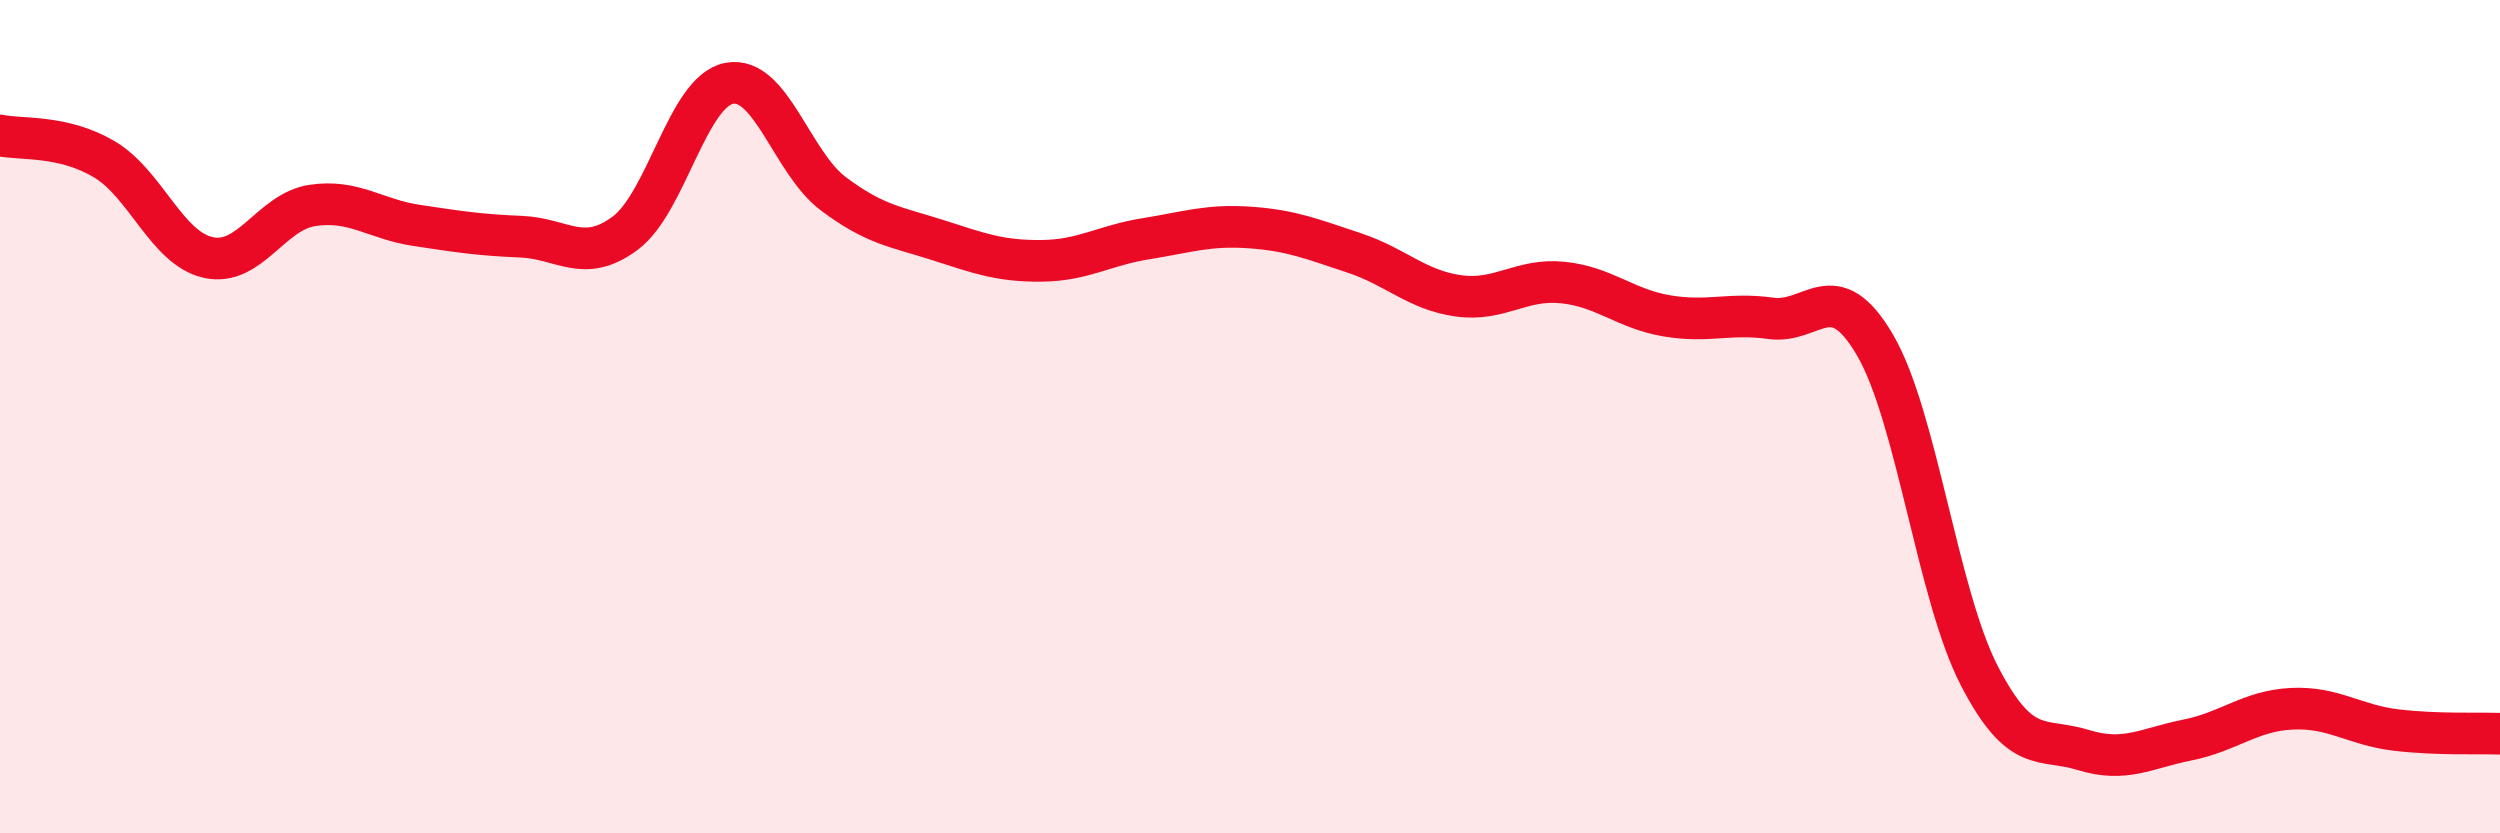
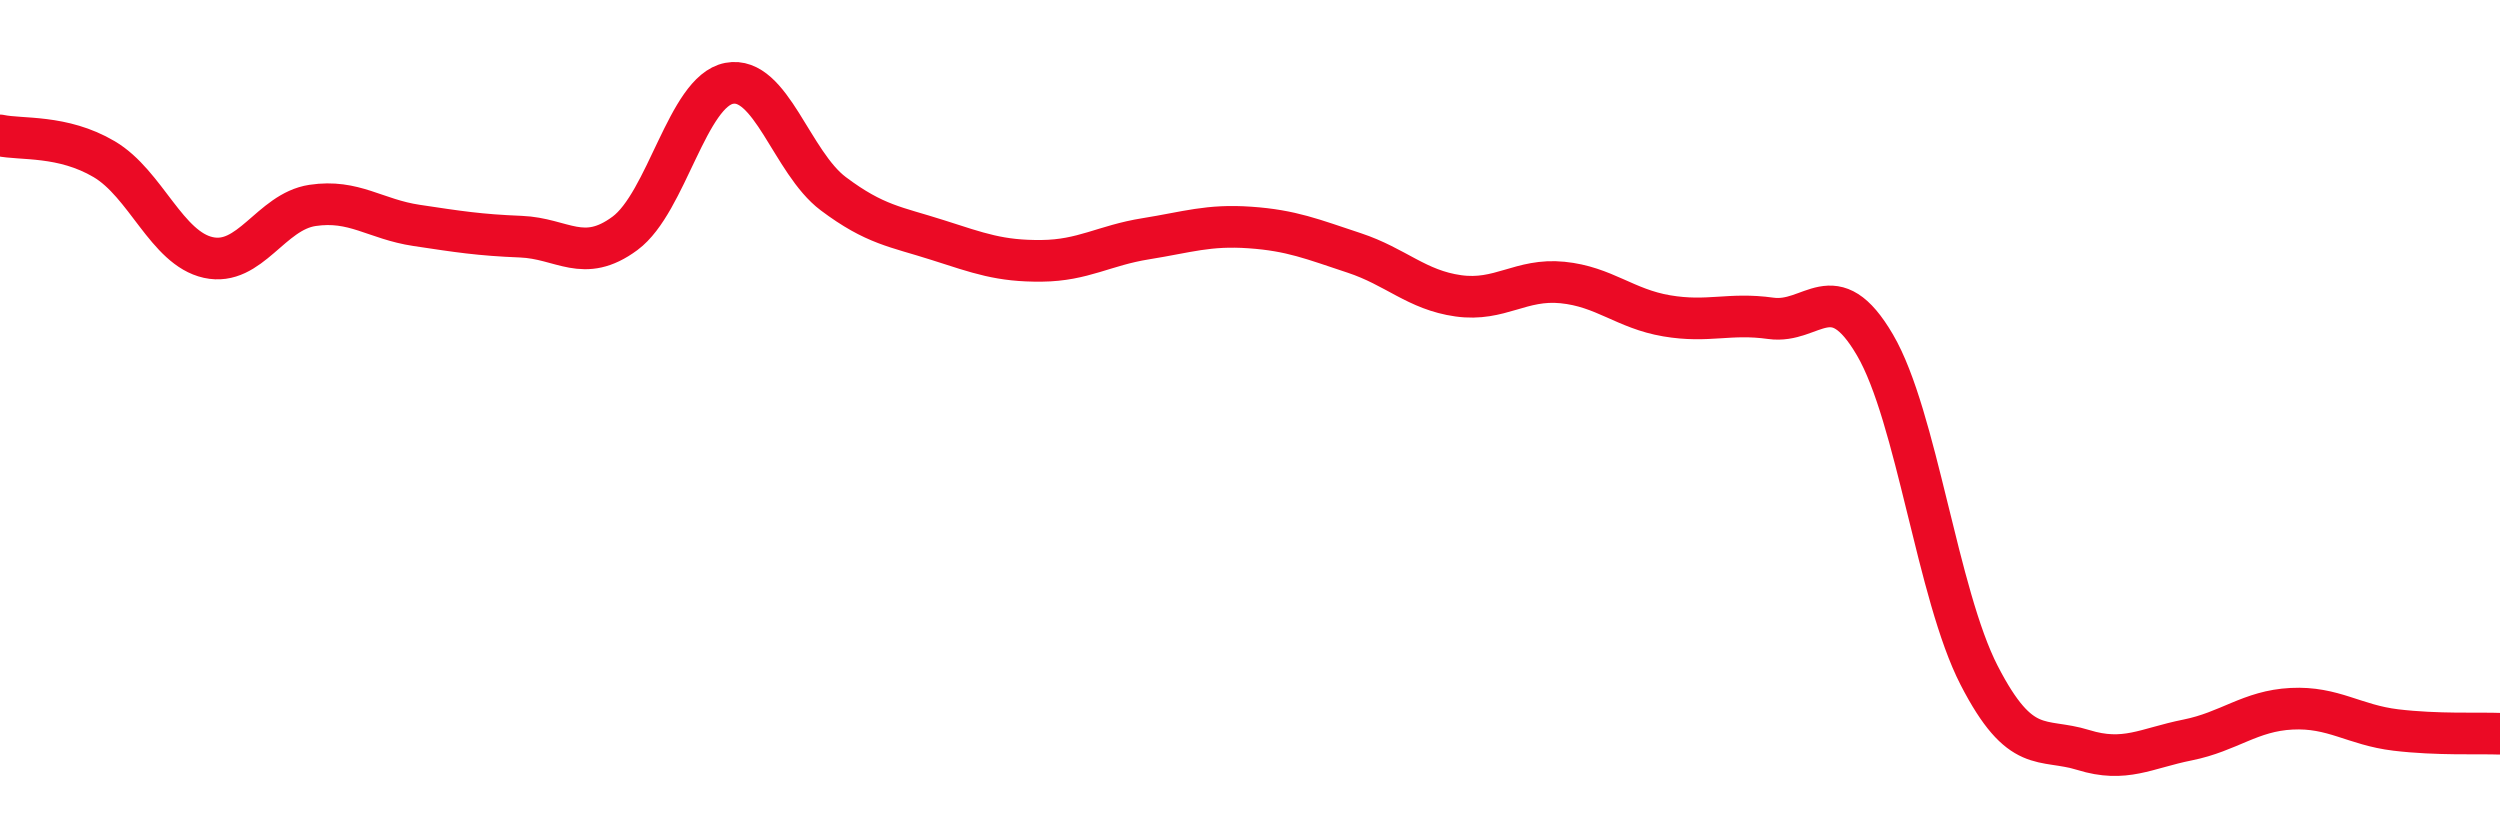
<svg xmlns="http://www.w3.org/2000/svg" width="60" height="20" viewBox="0 0 60 20">
-   <path d="M 0,3.25 C 0.5,3.36 1.5,3.23 2.5,3.82 C 3.5,4.41 4,5.96 5,6.18 C 6,6.4 6.5,5.08 7.5,4.93 C 8.5,4.78 9,5.26 10,5.41 C 11,5.56 11.5,5.64 12.5,5.68 C 13.5,5.72 14,6.34 15,5.6 C 16,4.86 16.5,2.19 17.5,2 C 18.5,1.81 19,3.9 20,4.65 C 21,5.4 21.5,5.44 22.5,5.76 C 23.5,6.08 24,6.27 25,6.26 C 26,6.25 26.5,5.89 27.5,5.73 C 28.5,5.57 29,5.39 30,5.46 C 31,5.53 31.5,5.74 32.5,6.07 C 33.5,6.4 34,6.96 35,7.1 C 36,7.24 36.5,6.68 37.5,6.78 C 38.5,6.88 39,7.41 40,7.58 C 41,7.75 41.5,7.5 42.5,7.64 C 43.5,7.78 44,6.57 45,8.28 C 46,9.99 46.5,14.27 47.5,16.21 C 48.5,18.15 49,17.69 50,18 C 51,18.31 51.5,17.96 52.5,17.76 C 53.5,17.56 54,17.06 55,17.01 C 56,16.96 56.5,17.4 57.5,17.52 C 58.5,17.64 59.5,17.59 60,17.61L60 20L0 20Z" fill="#EB0A25" opacity="0.1" stroke-linecap="round" stroke-linejoin="round" />
  <path d="M 0,3.25 C 0.5,3.36 1.5,3.23 2.5,3.82 C 3.5,4.41 4,5.96 5,6.18 C 6,6.4 6.5,5.08 7.5,4.93 C 8.5,4.78 9,5.26 10,5.41 C 11,5.56 11.5,5.64 12.5,5.68 C 13.5,5.72 14,6.34 15,5.6 C 16,4.86 16.5,2.19 17.5,2 C 18.5,1.81 19,3.9 20,4.65 C 21,5.4 21.5,5.44 22.5,5.76 C 23.5,6.08 24,6.27 25,6.26 C 26,6.25 26.5,5.89 27.5,5.73 C 28.5,5.57 29,5.39 30,5.46 C 31,5.53 31.5,5.74 32.5,6.07 C 33.5,6.4 34,6.96 35,7.1 C 36,7.24 36.5,6.68 37.5,6.78 C 38.5,6.88 39,7.41 40,7.58 C 41,7.75 41.5,7.5 42.5,7.64 C 43.5,7.78 44,6.57 45,8.28 C 46,9.99 46.5,14.27 47.5,16.21 C 48.5,18.15 49,17.69 50,18 C 51,18.31 51.5,17.96 52.5,17.76 C 53.5,17.56 54,17.06 55,17.01 C 56,16.96 56.5,17.4 57.5,17.52 C 58.5,17.64 59.5,17.59 60,17.61" stroke="#EB0A25" stroke-width="1" fill="none" stroke-linecap="round" stroke-linejoin="round" />
</svg>